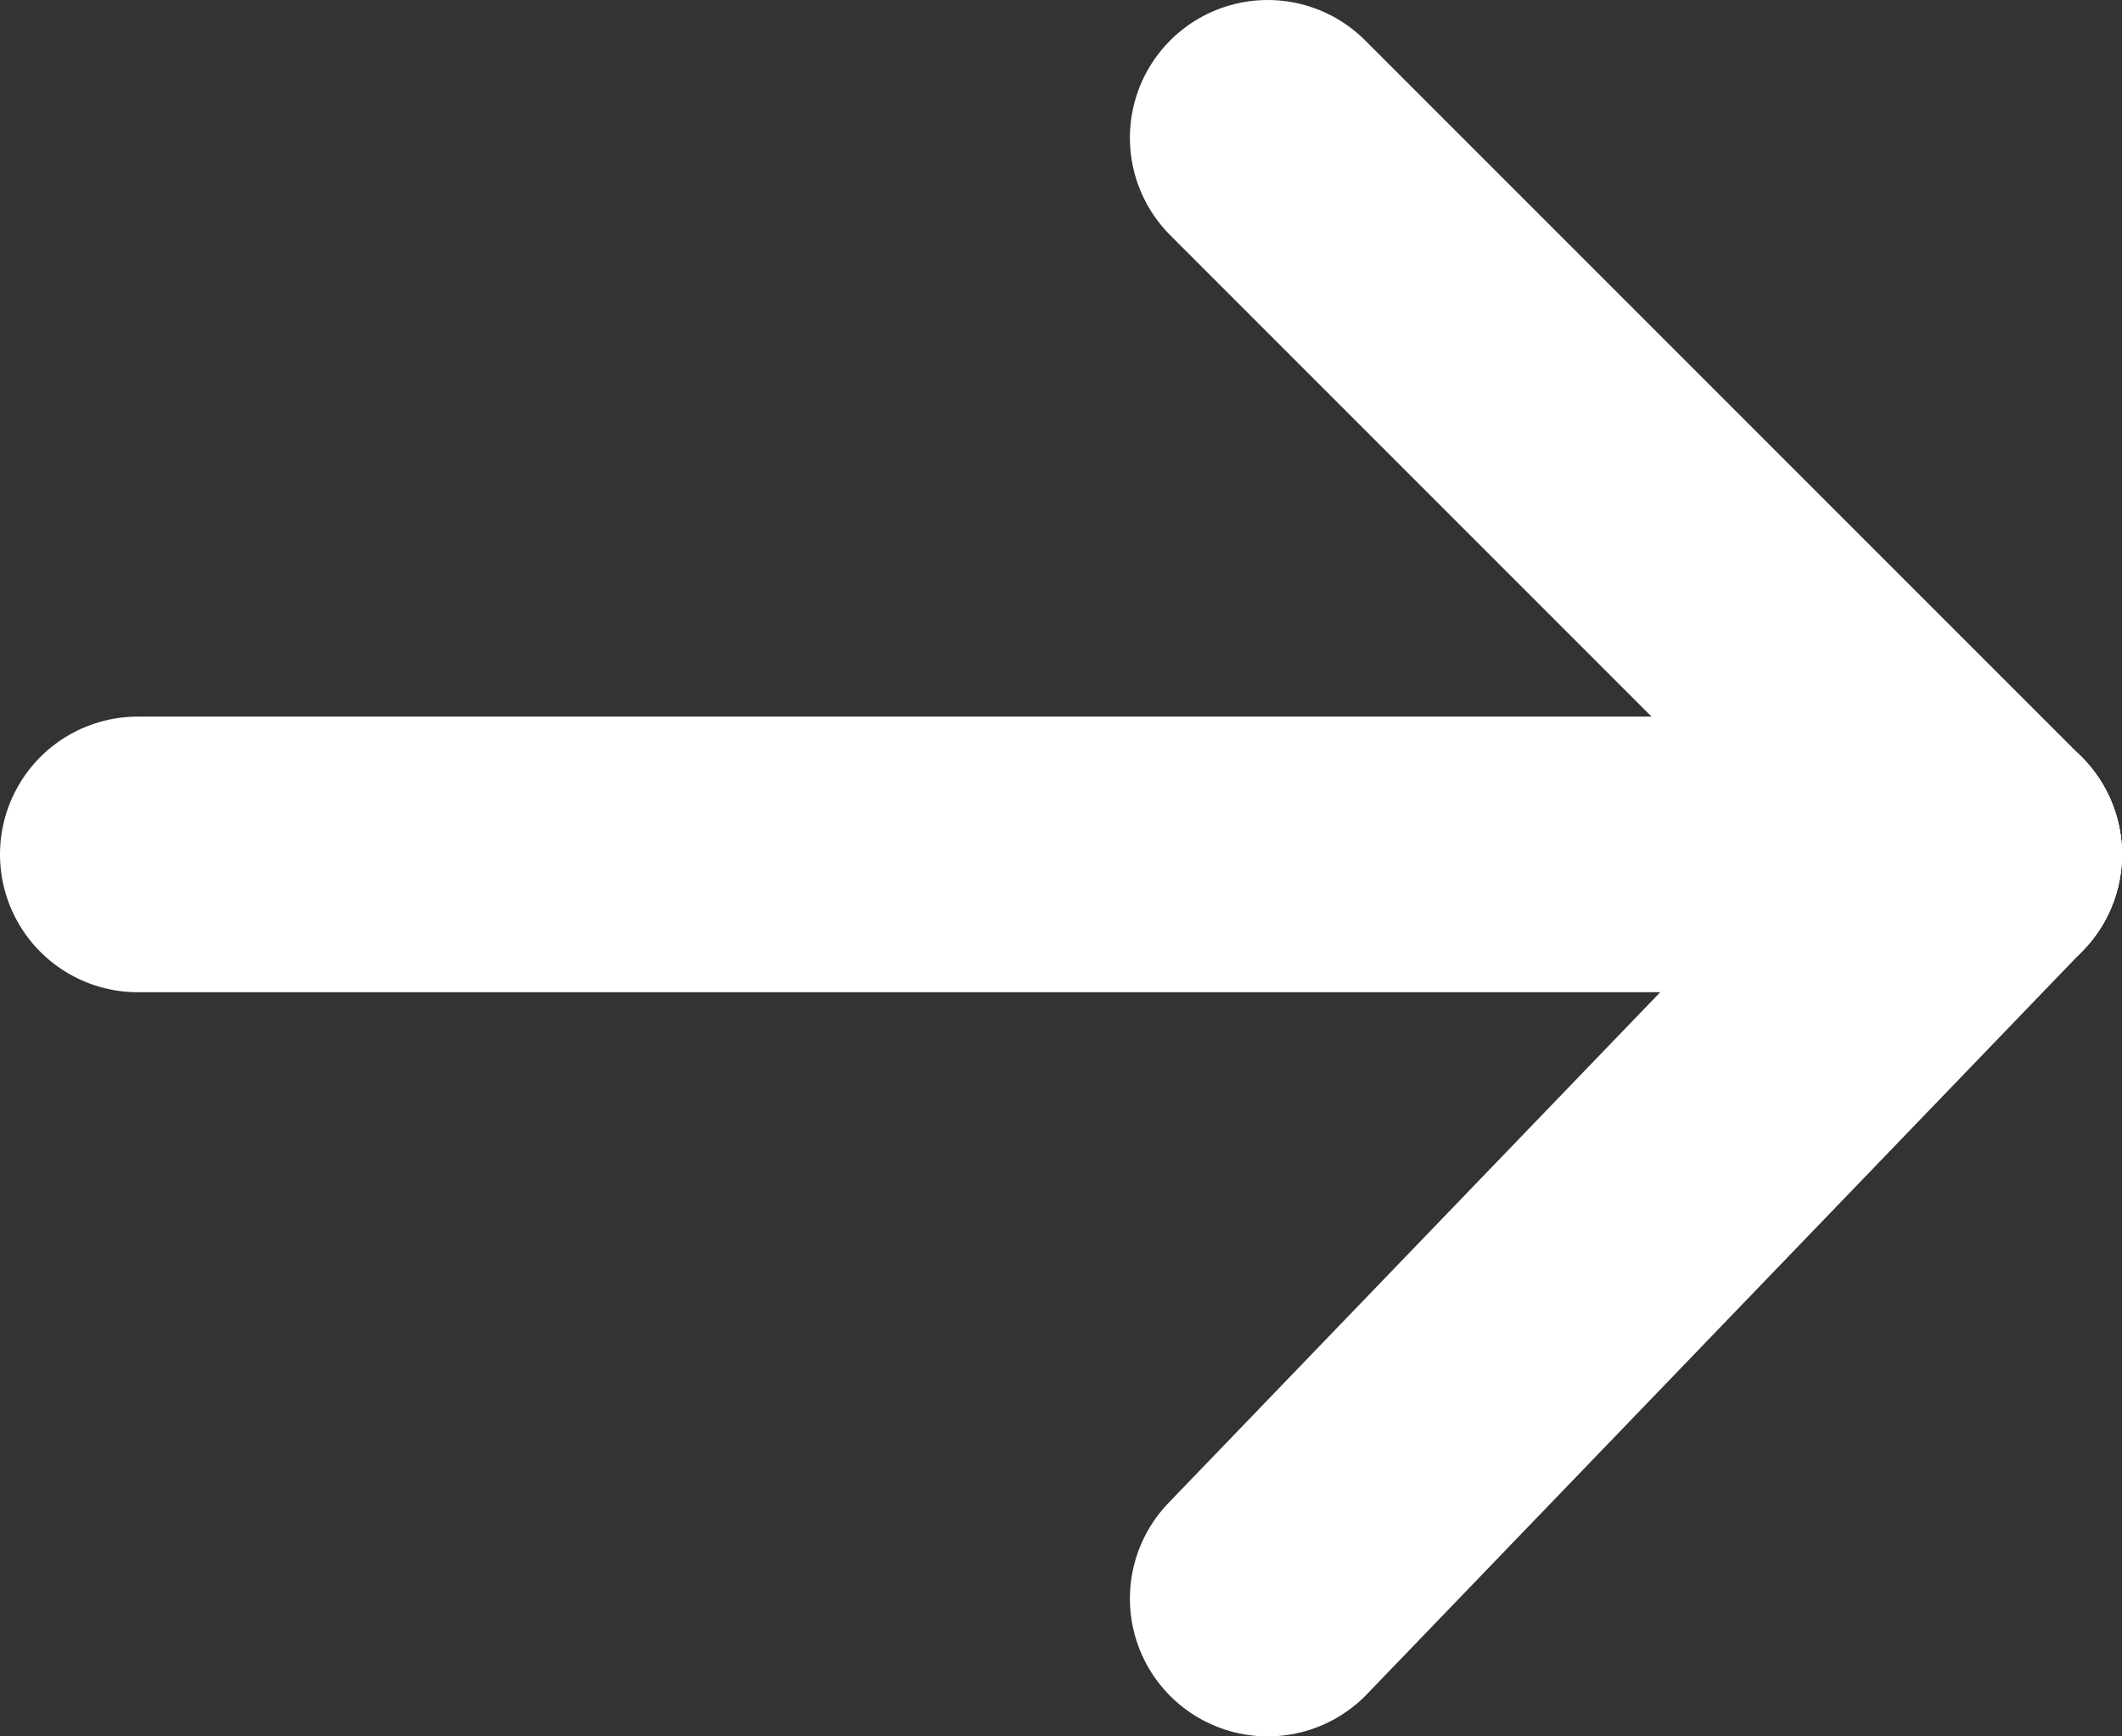
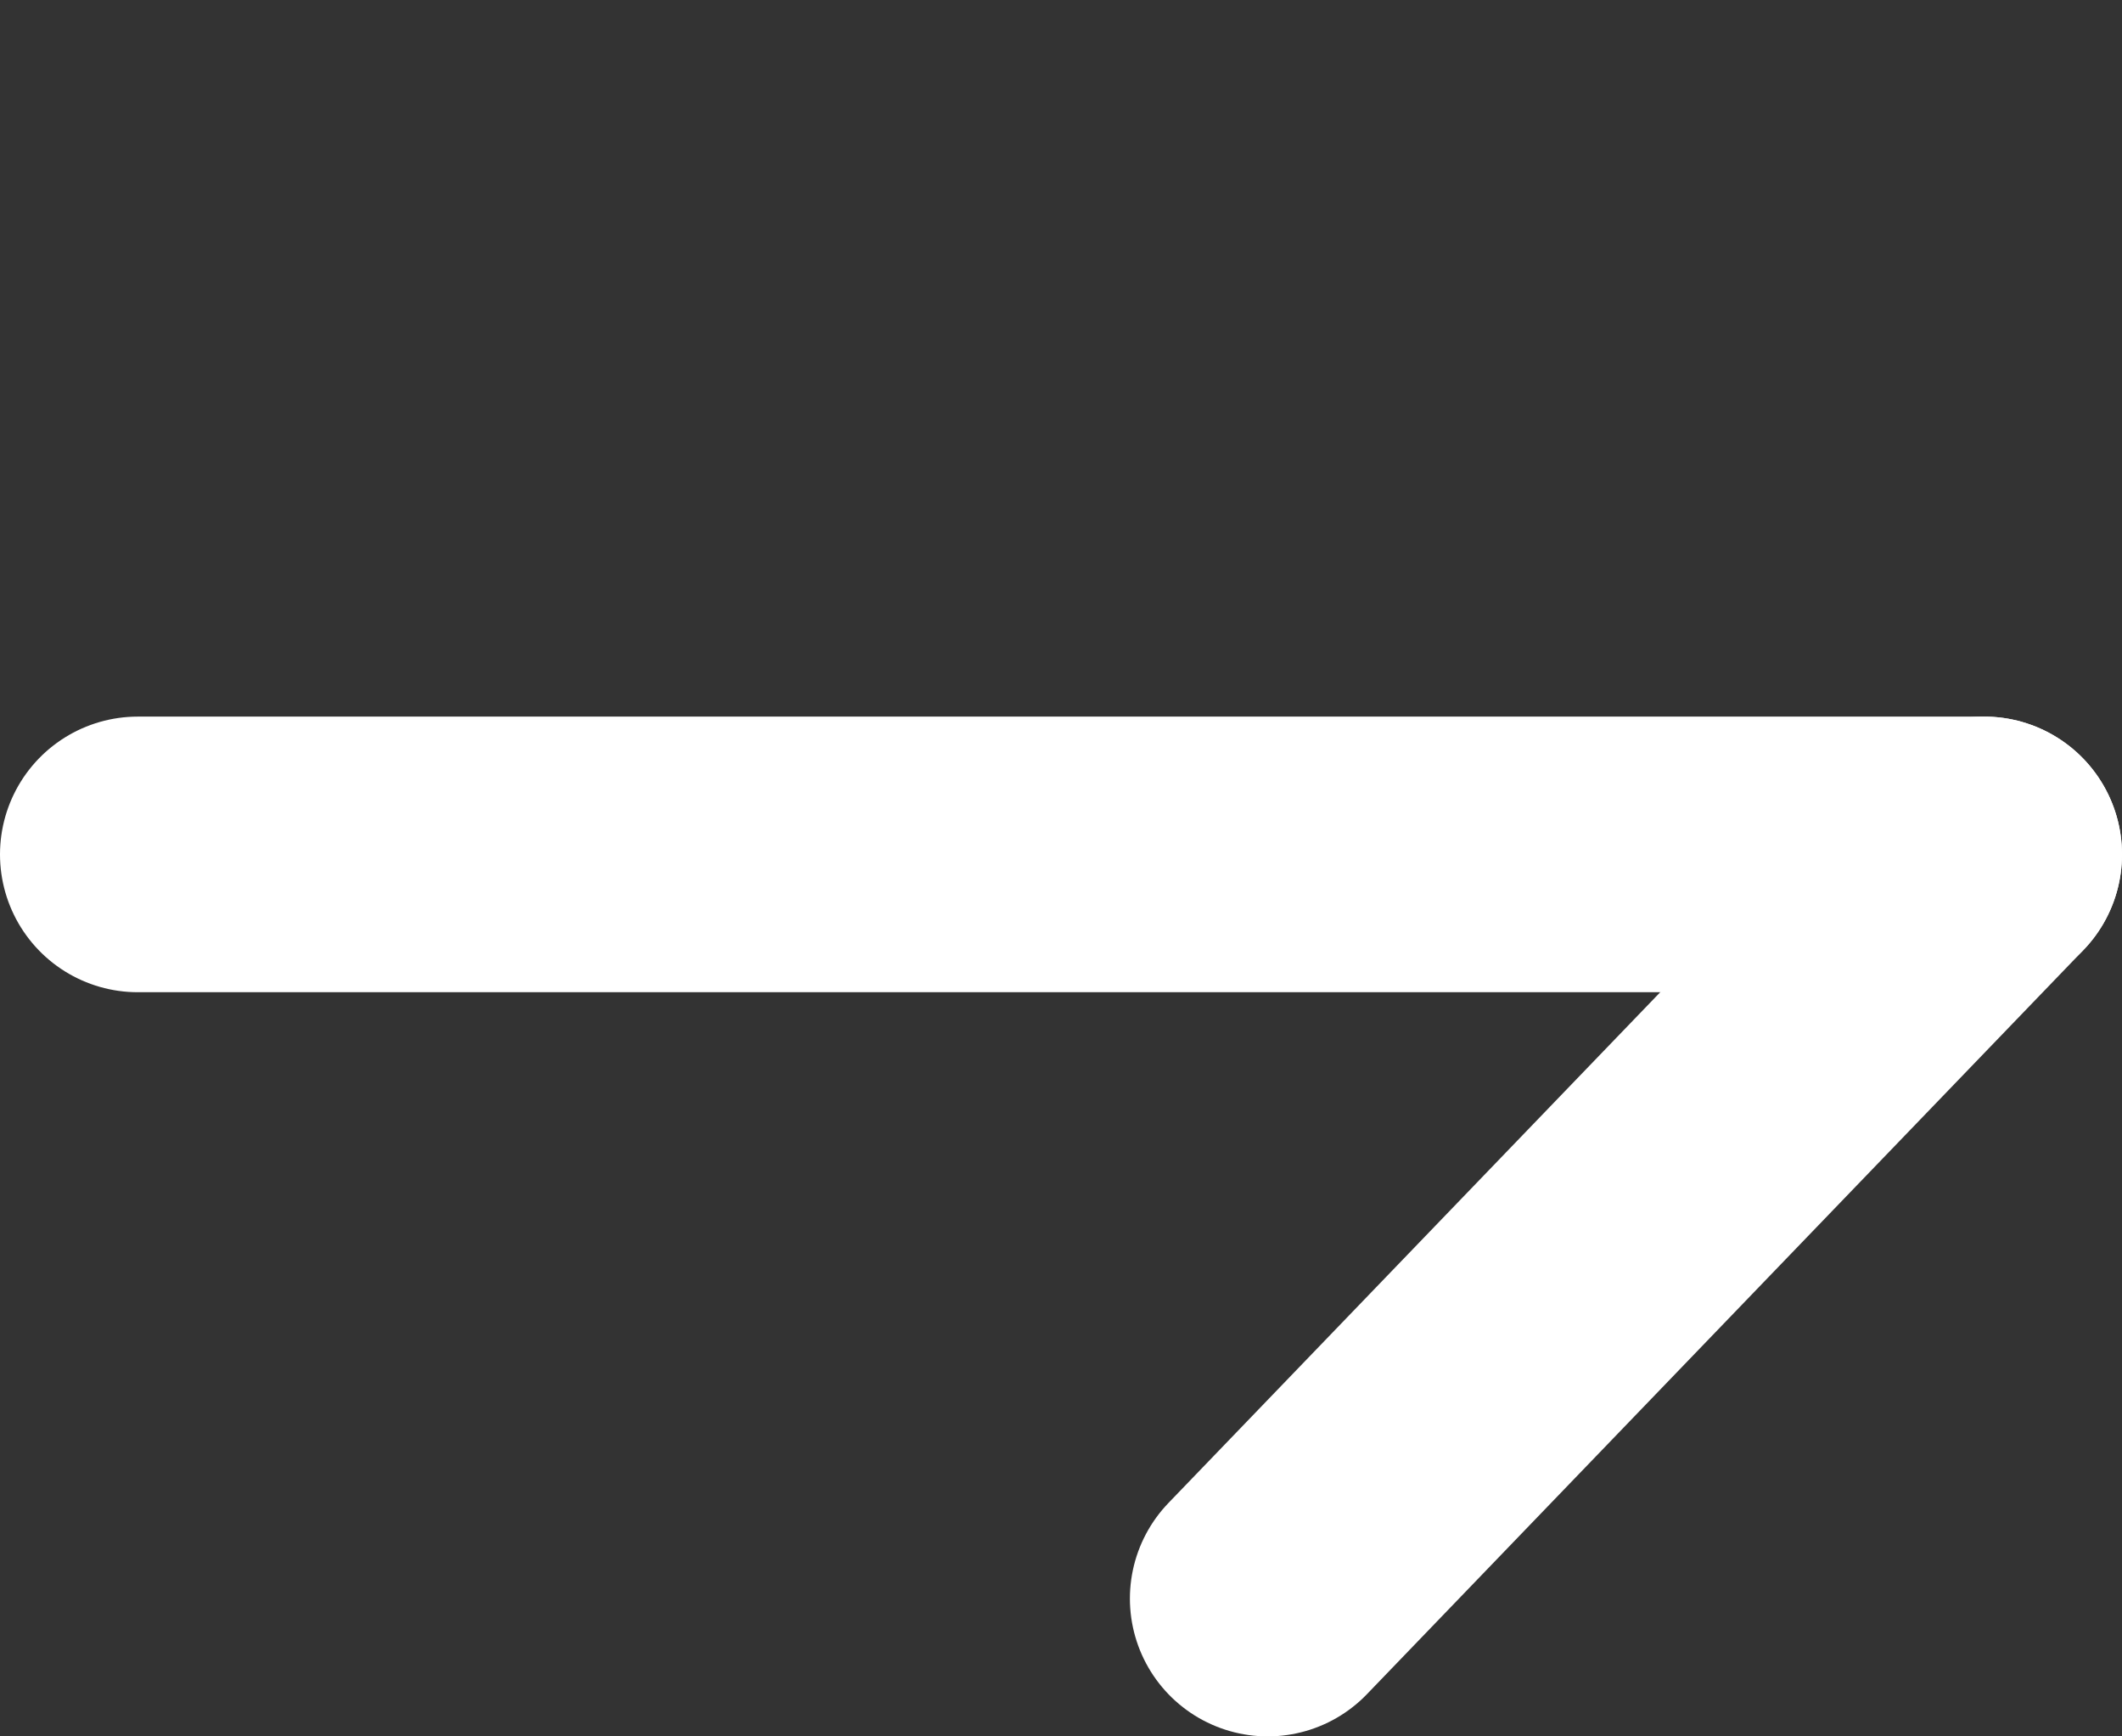
<svg xmlns="http://www.w3.org/2000/svg" width="77" height="63" viewBox="0 0 77 63" fill="none">
  <rect x="0" y="0" width="77" height="63" fill="#333333" stroke="none" />
  <path d="M72 31L5 31" stroke="white" stroke-width="10" stroke-linecap="round" stroke-linejoin="round" />
-   <path d="M72 31L46 5" stroke="white" stroke-width="10" stroke-linecap="round" stroke-linejoin="round" />
  <path d="M72 31L46 58" stroke="white" stroke-width="10" stroke-linecap="round" stroke-linejoin="round" />
</svg>